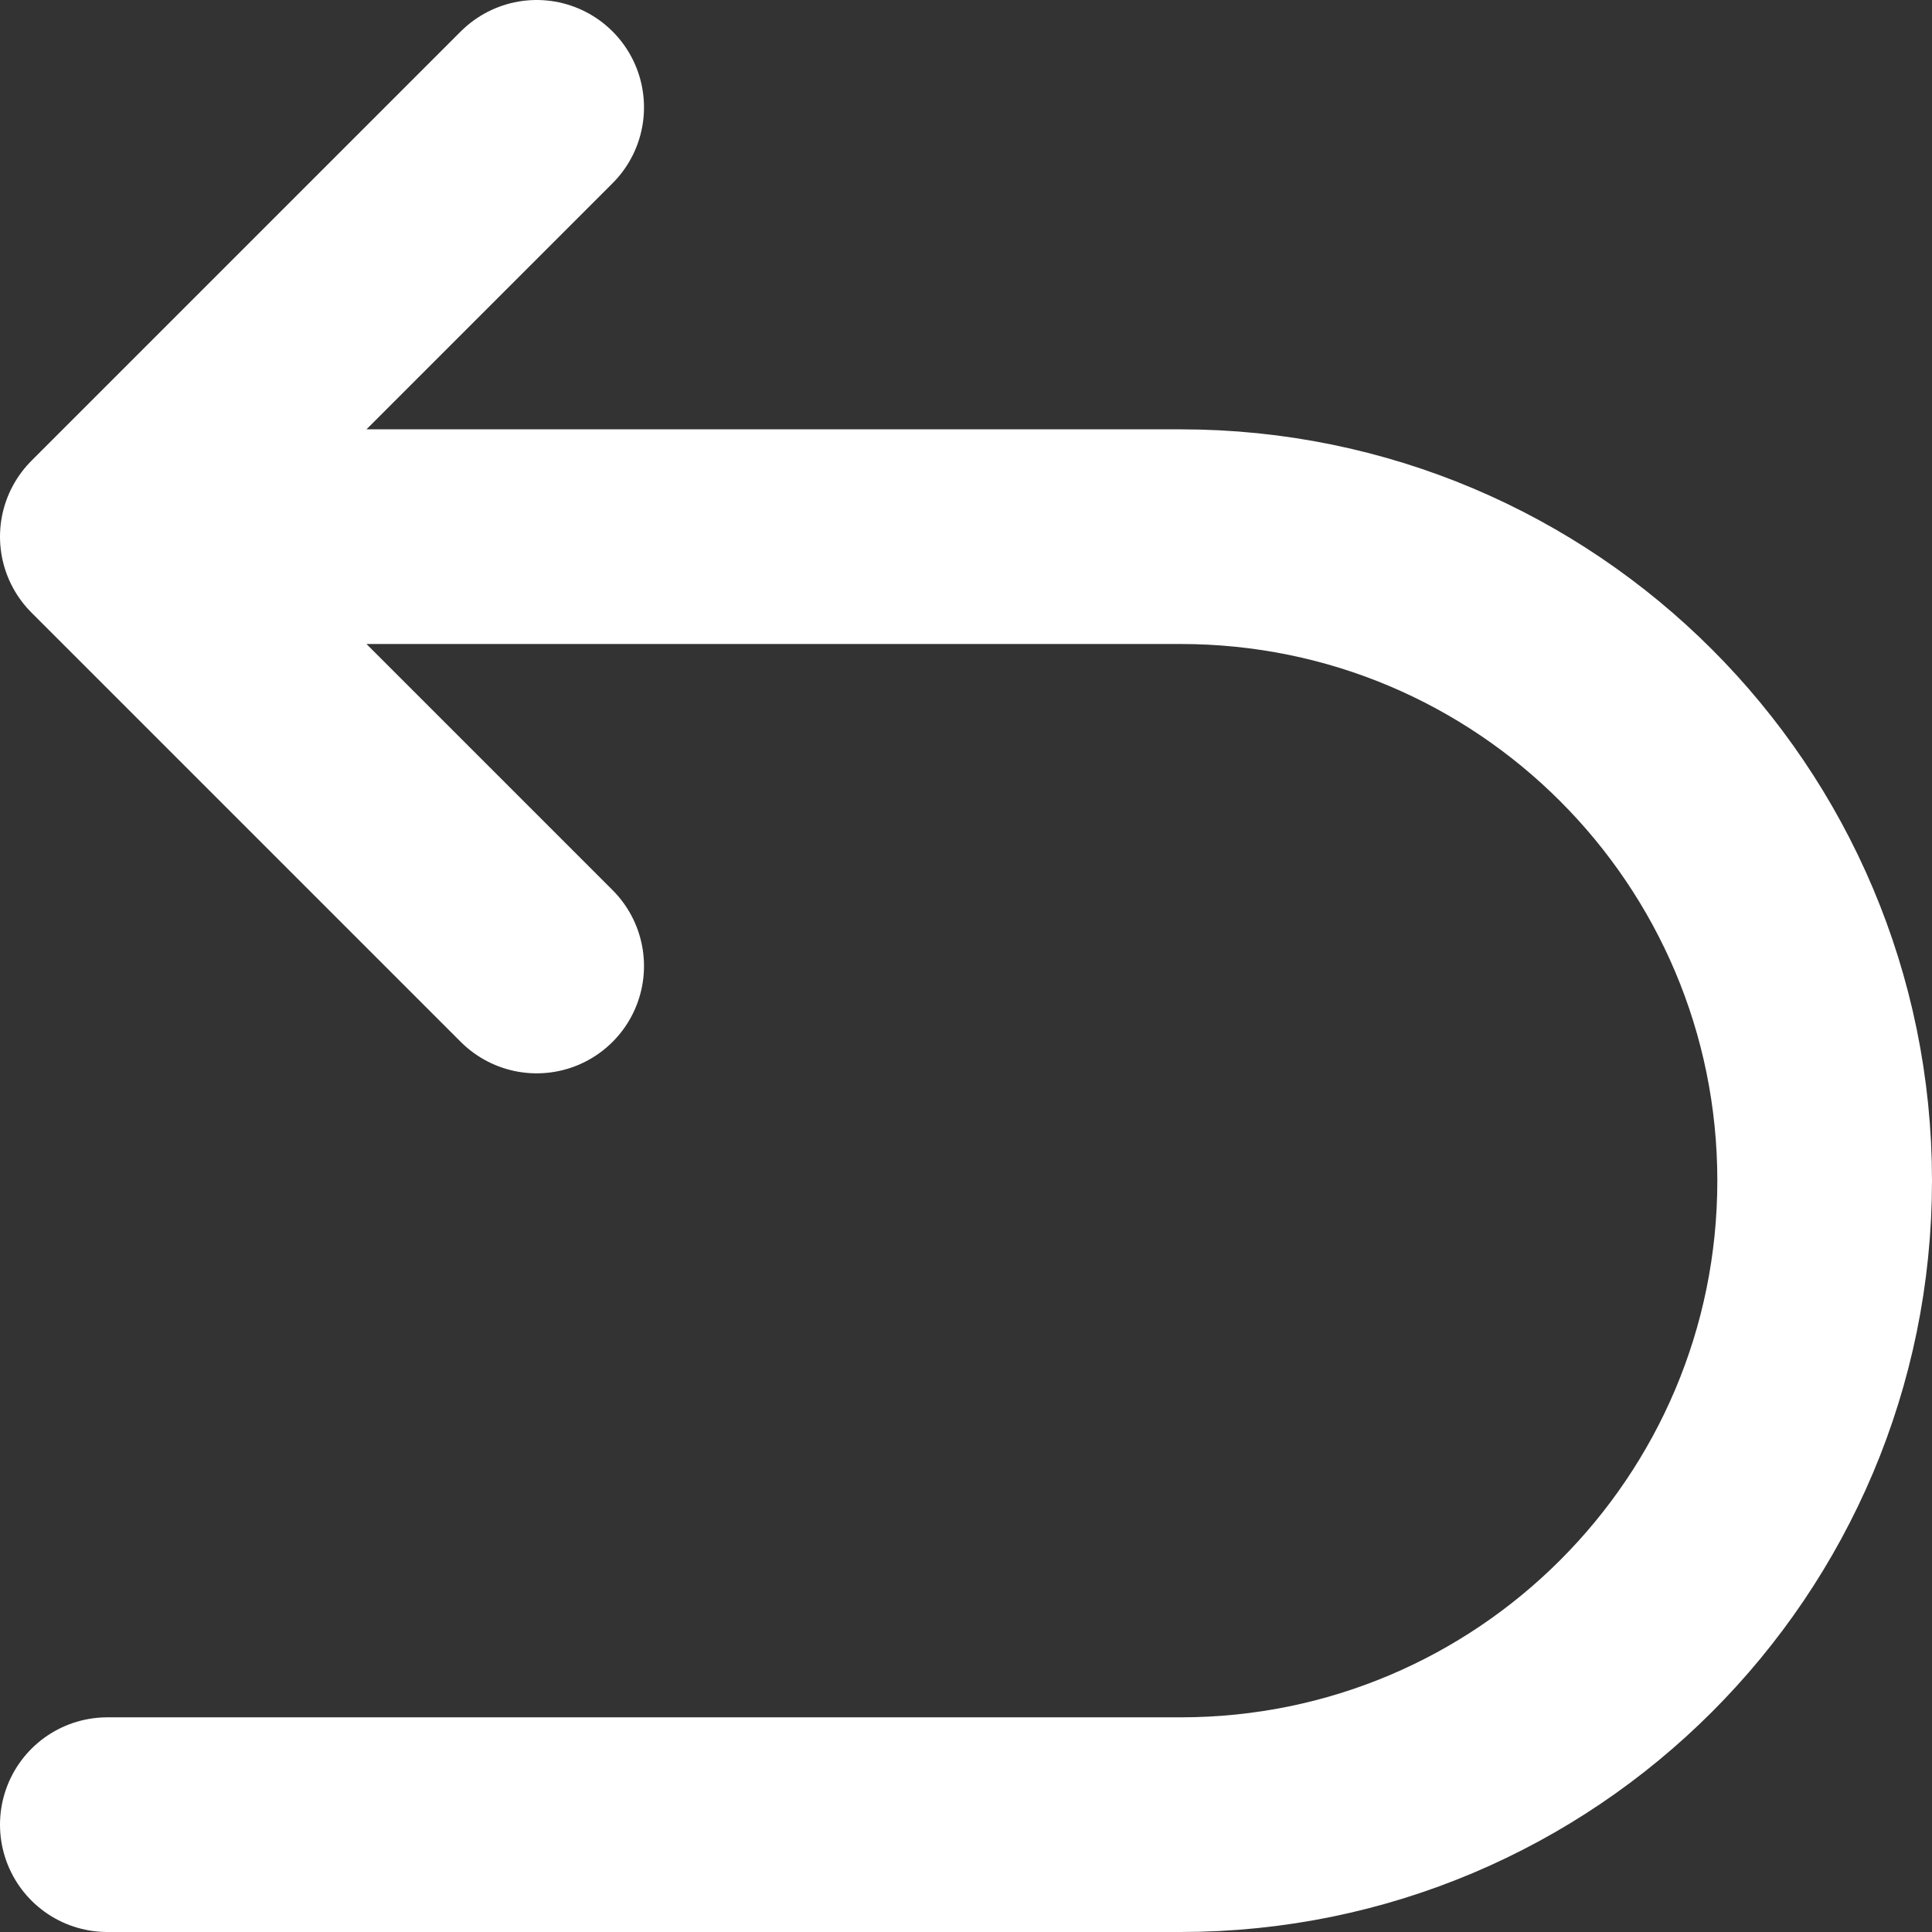
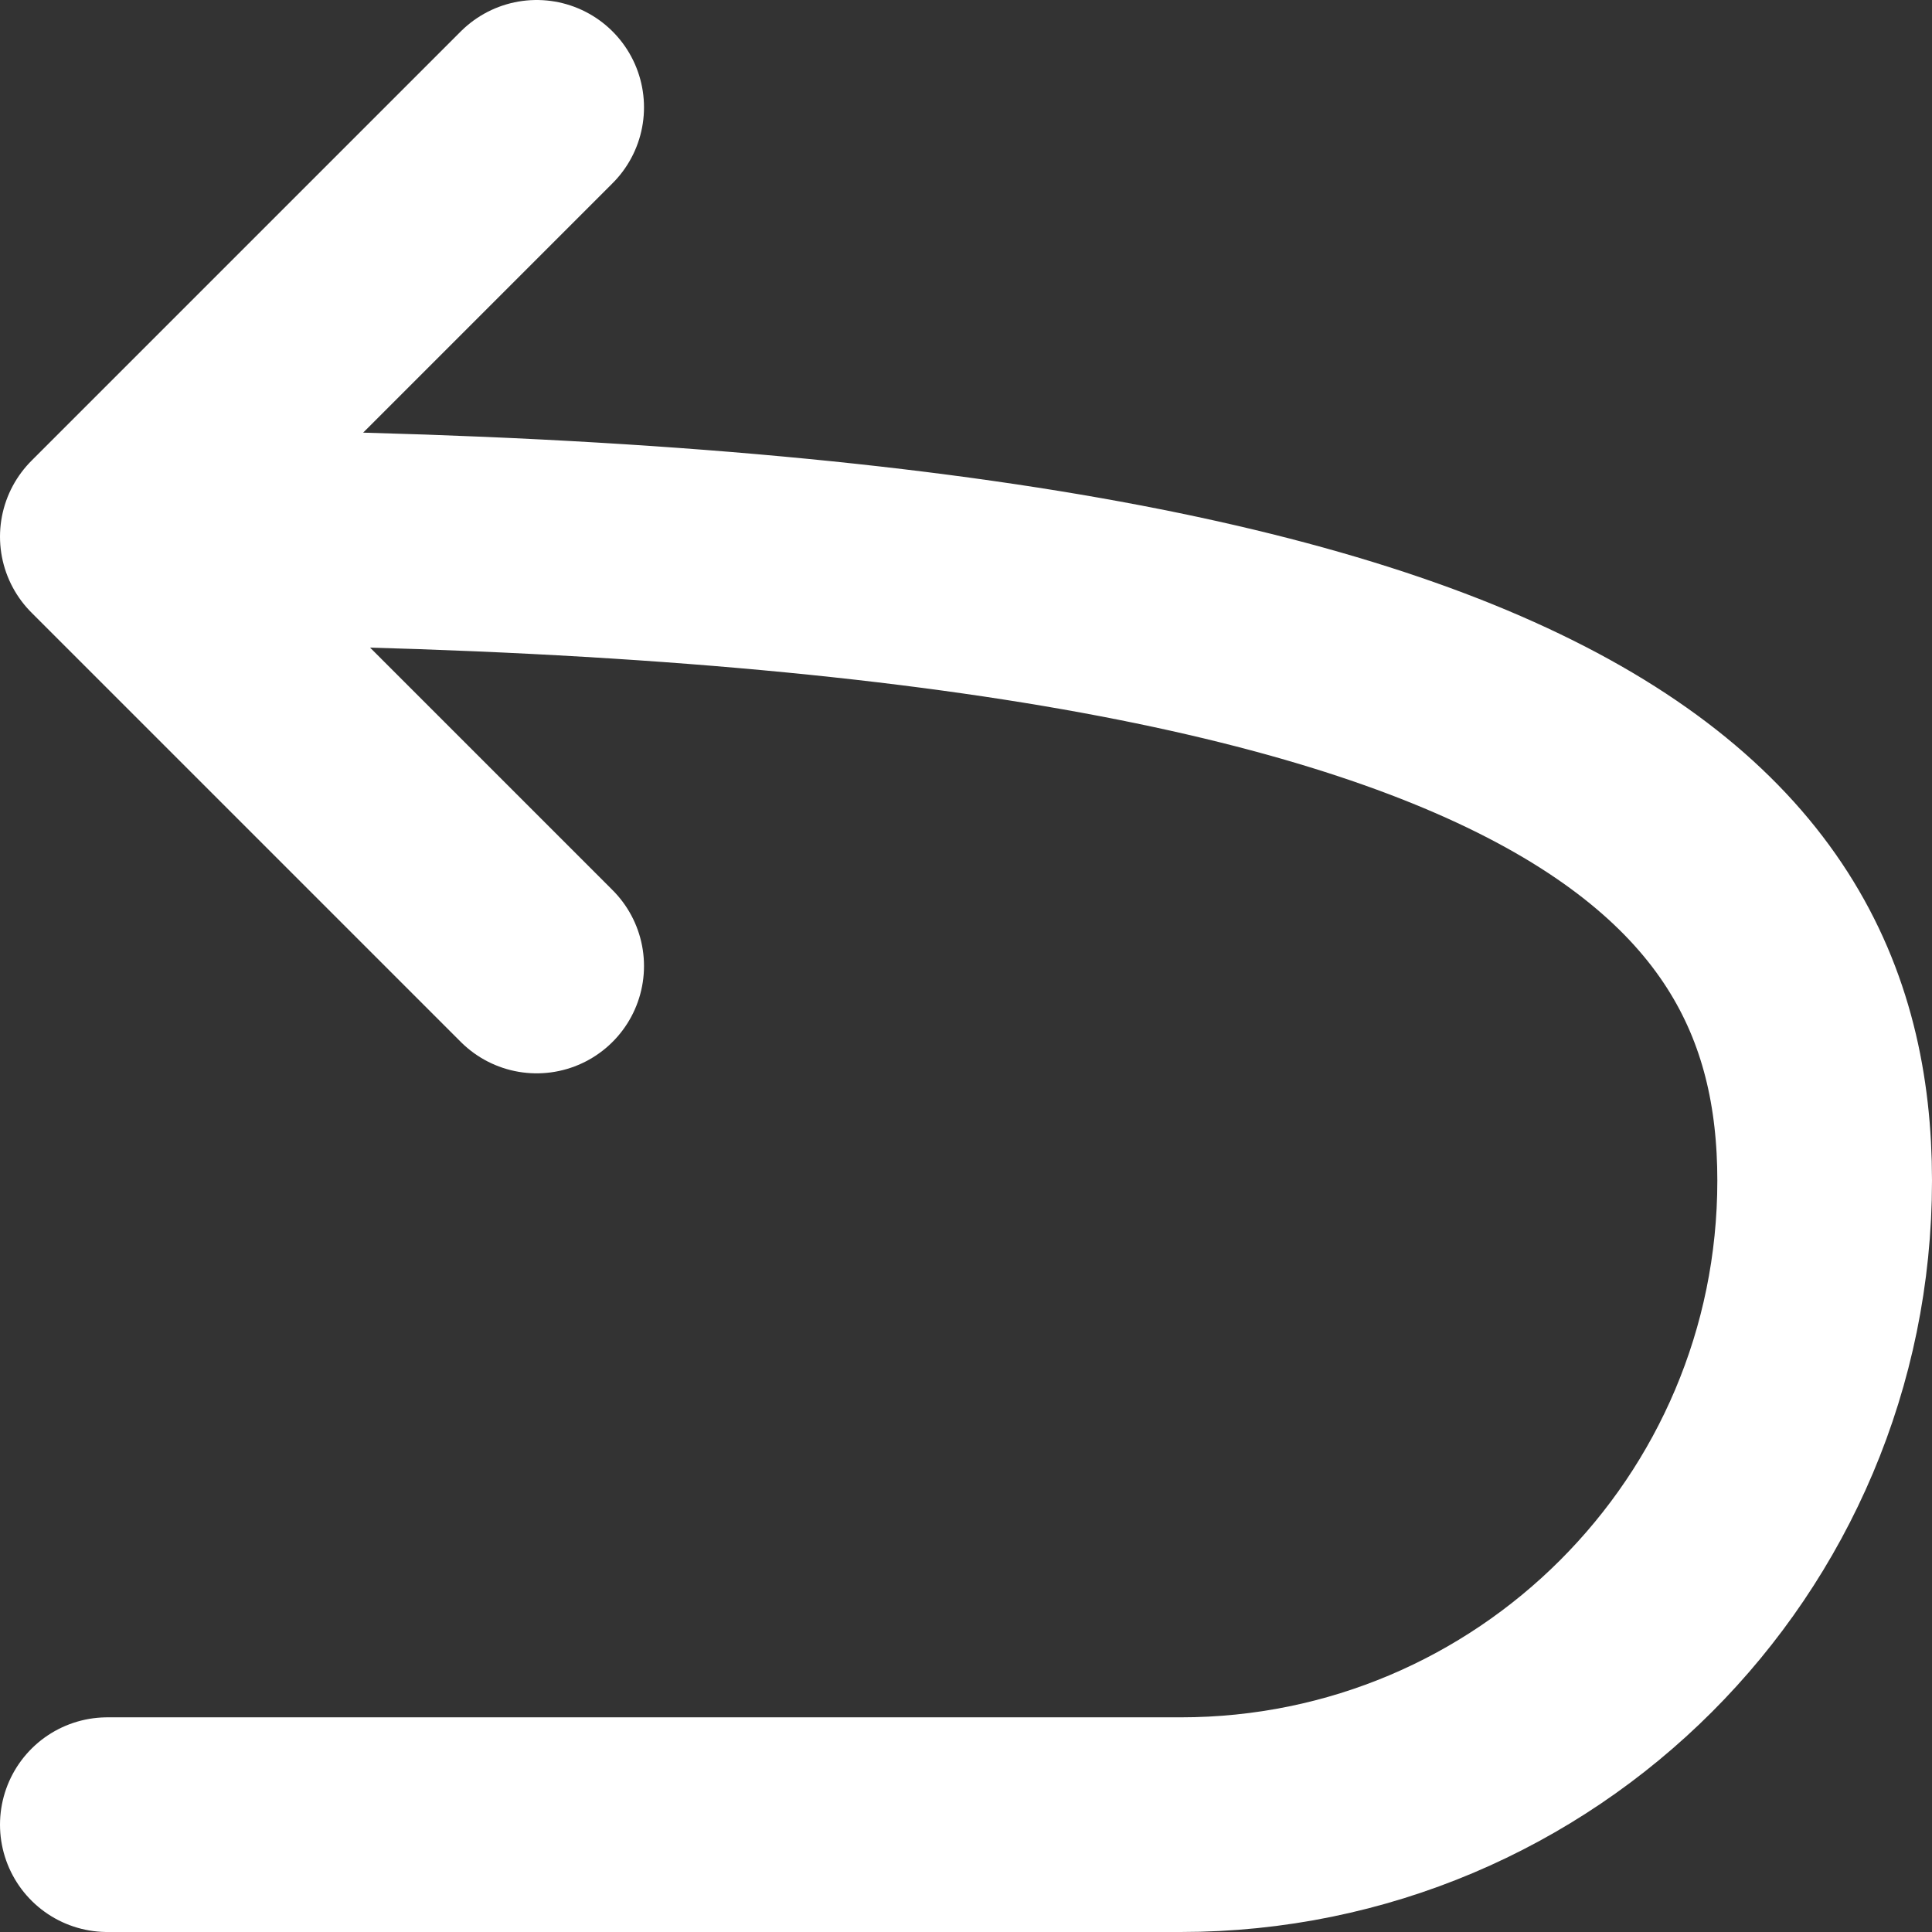
<svg xmlns="http://www.w3.org/2000/svg" width="18" height="18" viewBox="0 0 18 18" fill="none">
  <rect x="0" y="0" width="18" height="18" fill="#333333" stroke="none" />
-   <path d="M1 5H11C14.314 5 17 7.686 17 11C17 14.314 14.314 17 11 17H1M1 5L5 1M1 5L5 9" stroke="white" stroke-width="2" stroke-linecap="round" stroke-linejoin="round" />
+   <path d="M1 5C14.314 5 17 7.686 17 11C17 14.314 14.314 17 11 17H1M1 5L5 1M1 5L5 9" stroke="white" stroke-width="2" stroke-linecap="round" stroke-linejoin="round" />
</svg>